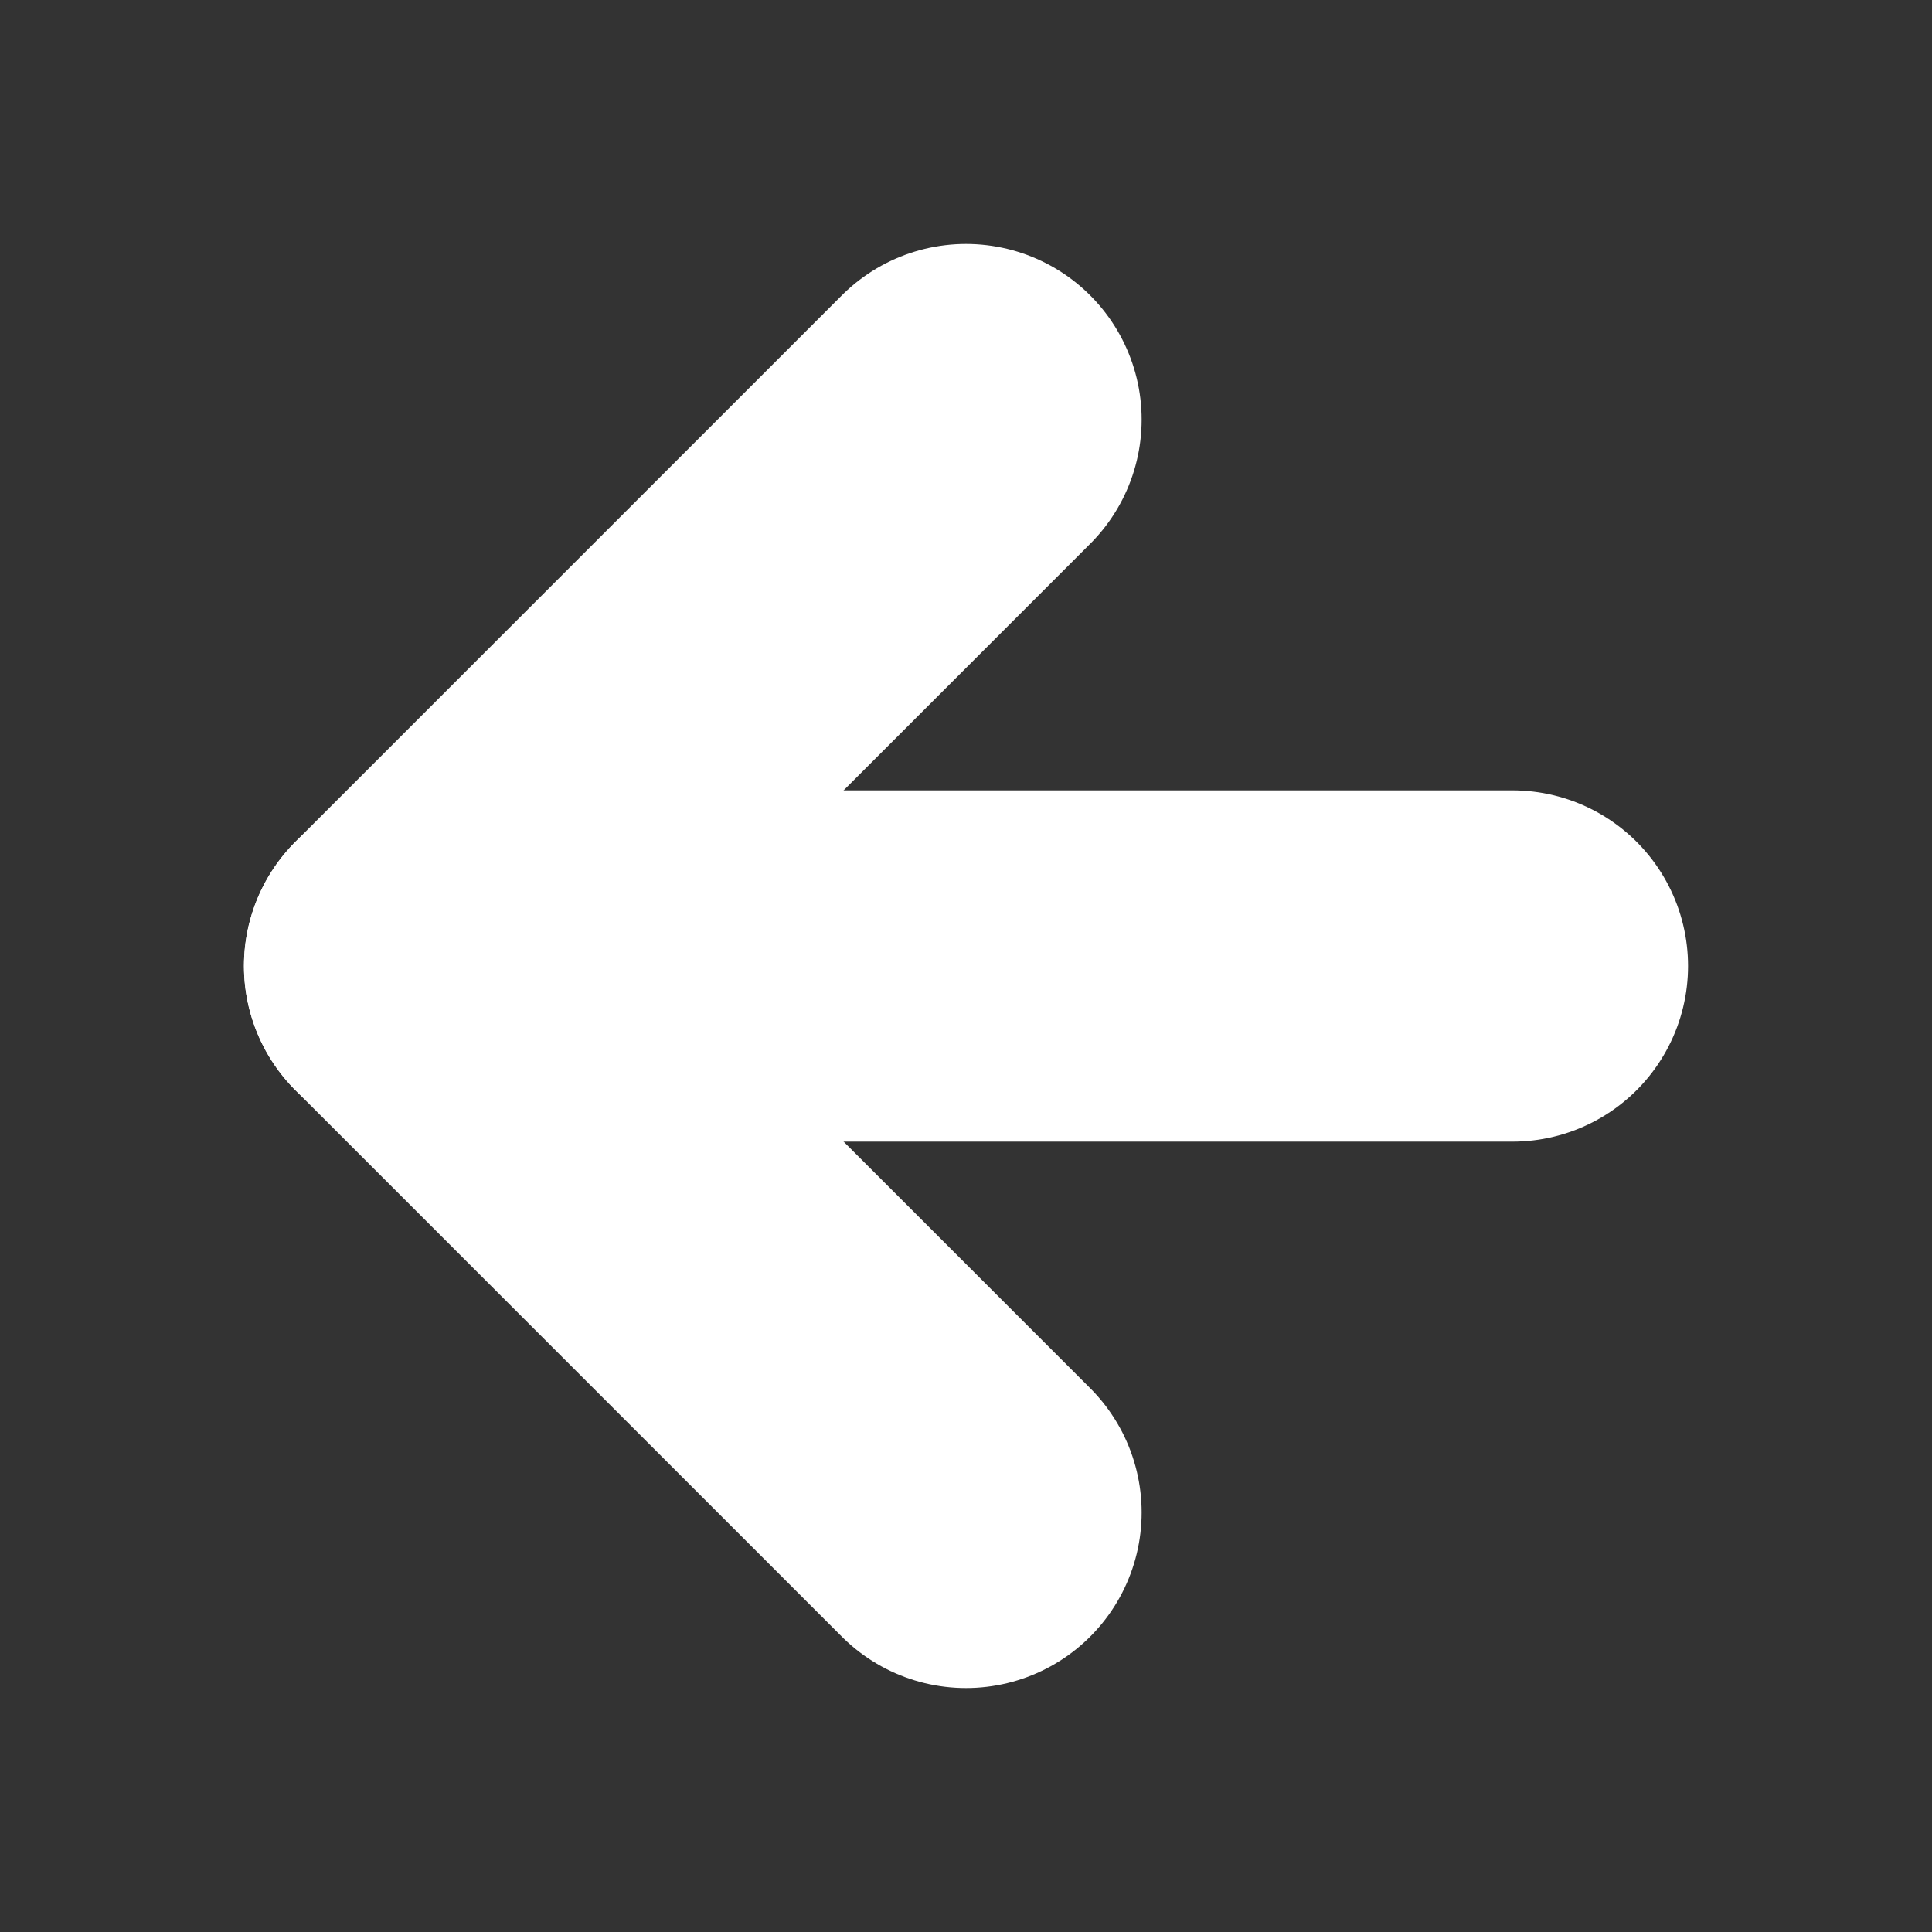
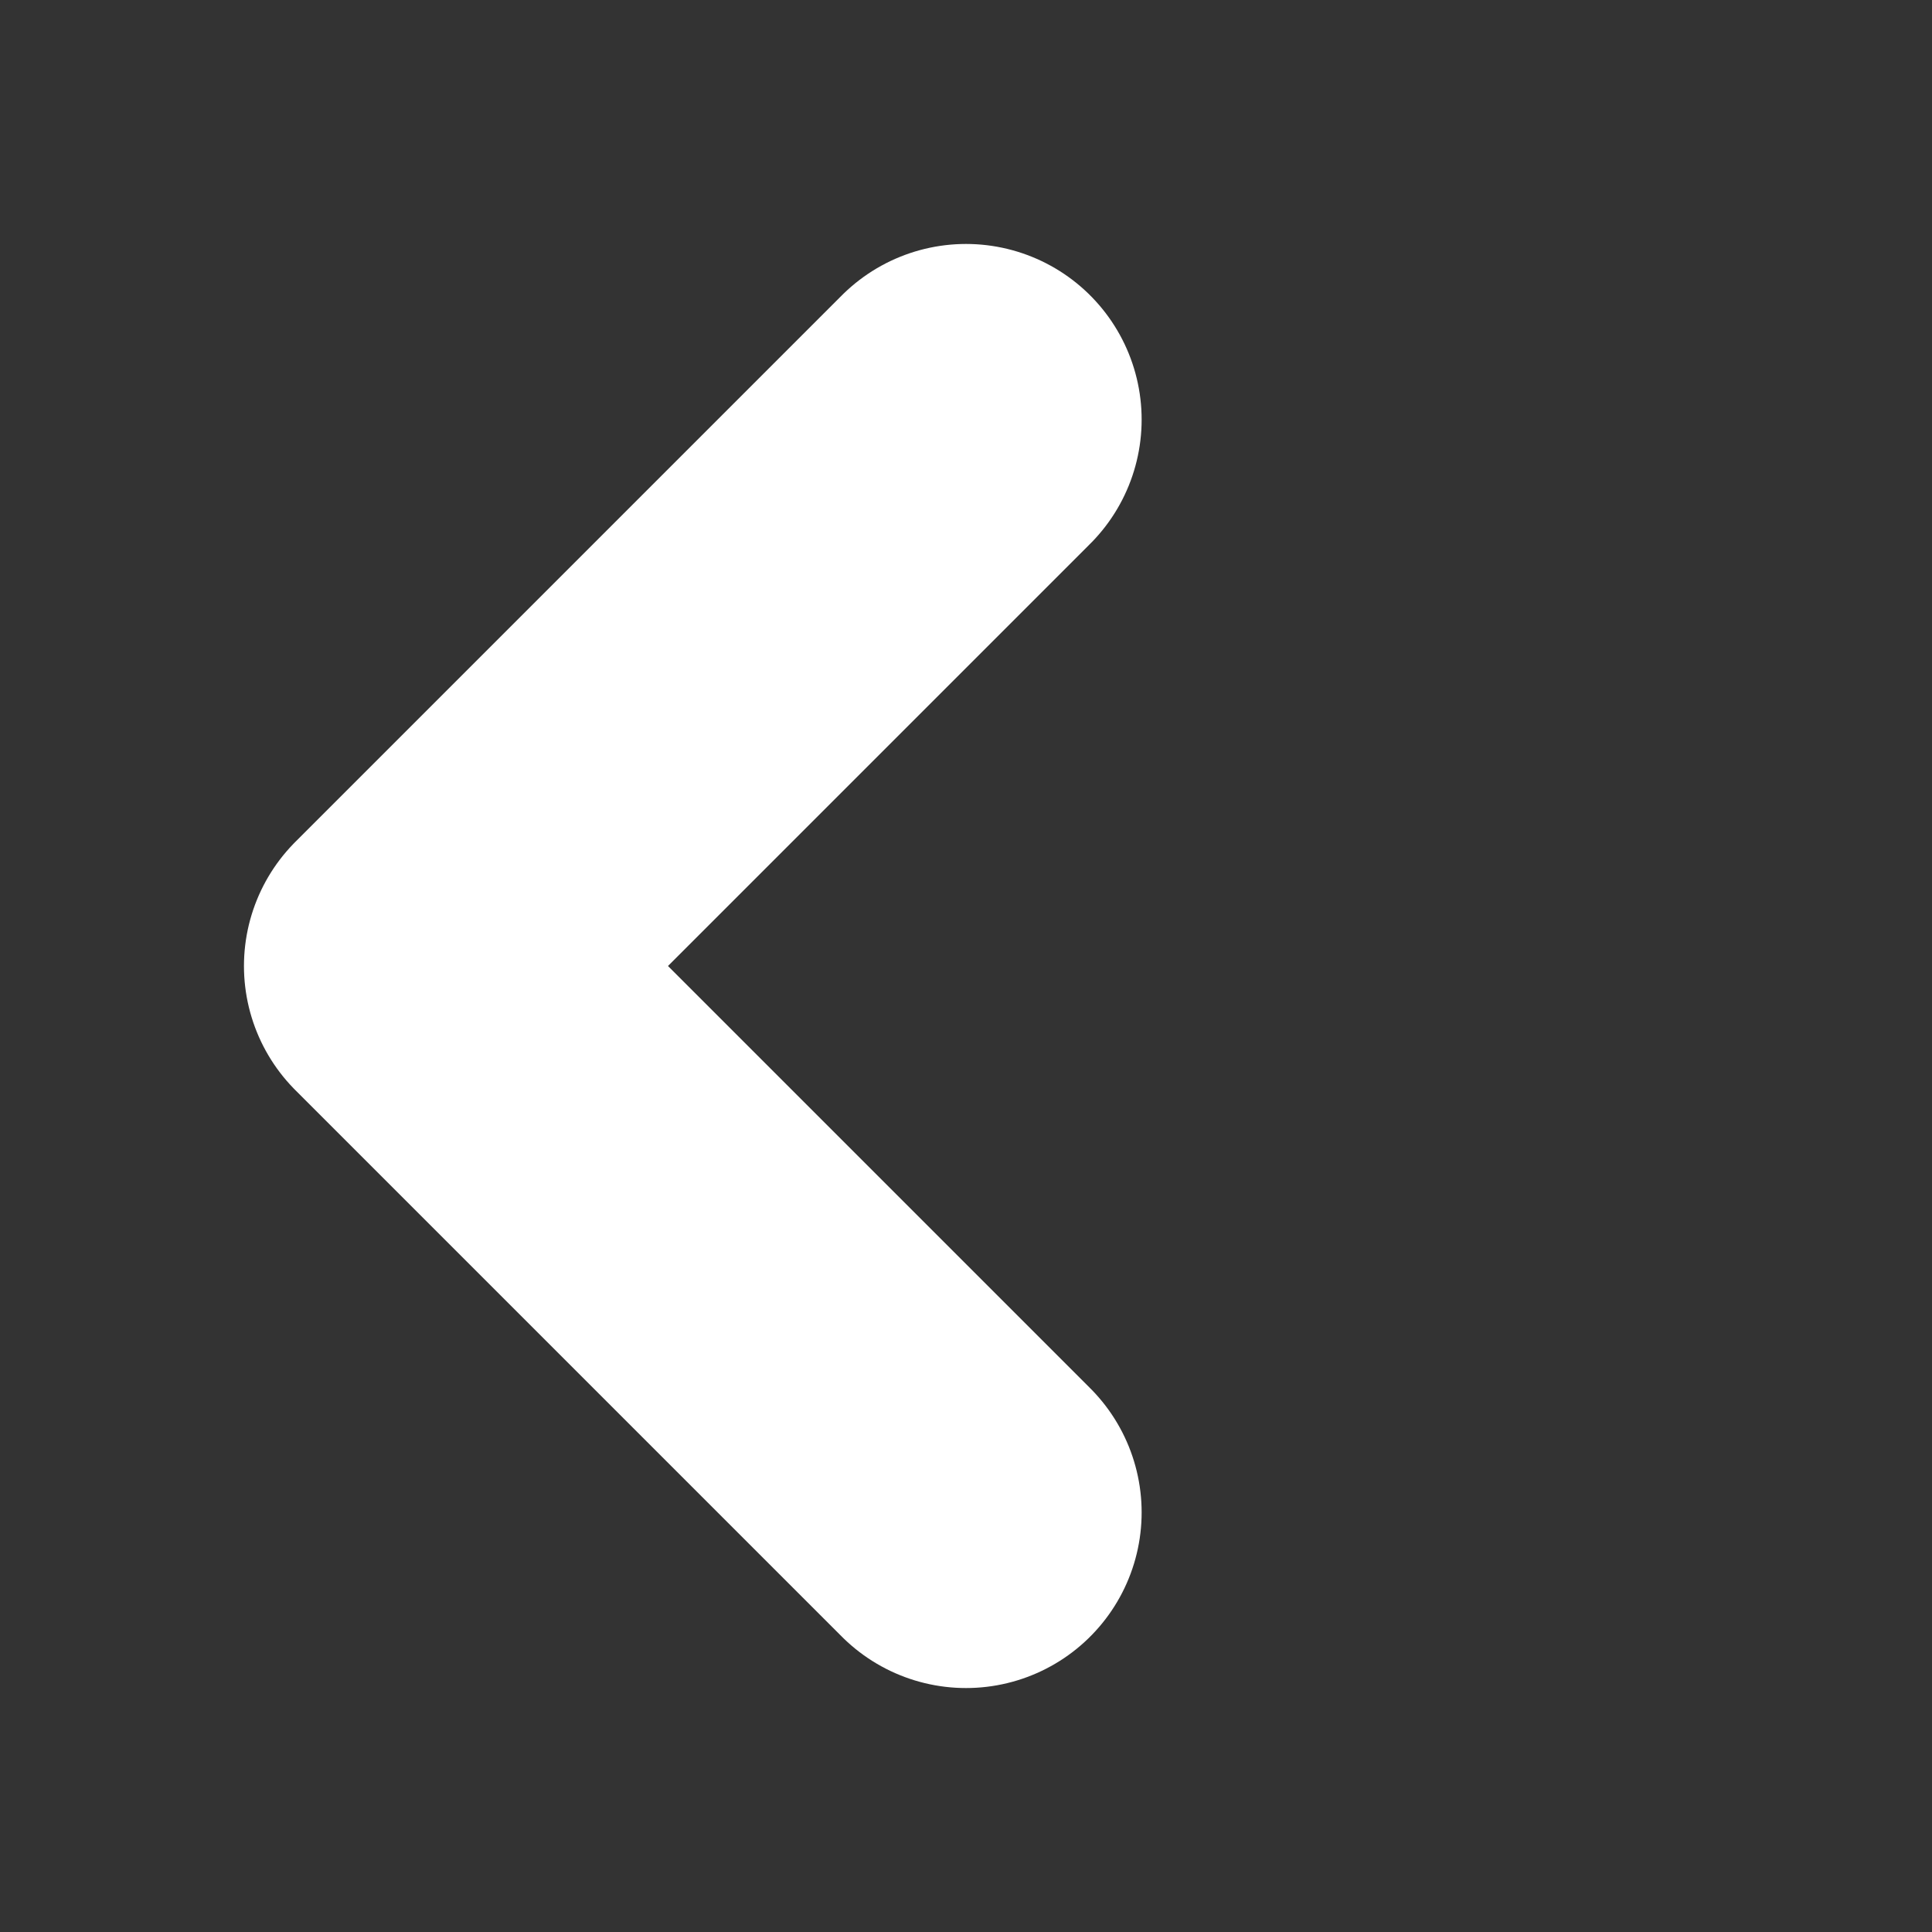
<svg xmlns="http://www.w3.org/2000/svg" width="33" height="33" viewBox="0 0 33 33" fill="none">
  <rect x="0" y="0" width="33" height="33" fill="#333333" stroke="none" />
-   <path d="M25.833 16.5H7.167" stroke="white" stroke-width="6" stroke-linecap="round" stroke-linejoin="round" />
  <path d="M16.5 25.833L7.167 16.5L16.5 7.167" stroke="white" stroke-width="6" stroke-linecap="round" stroke-linejoin="round" />
</svg>